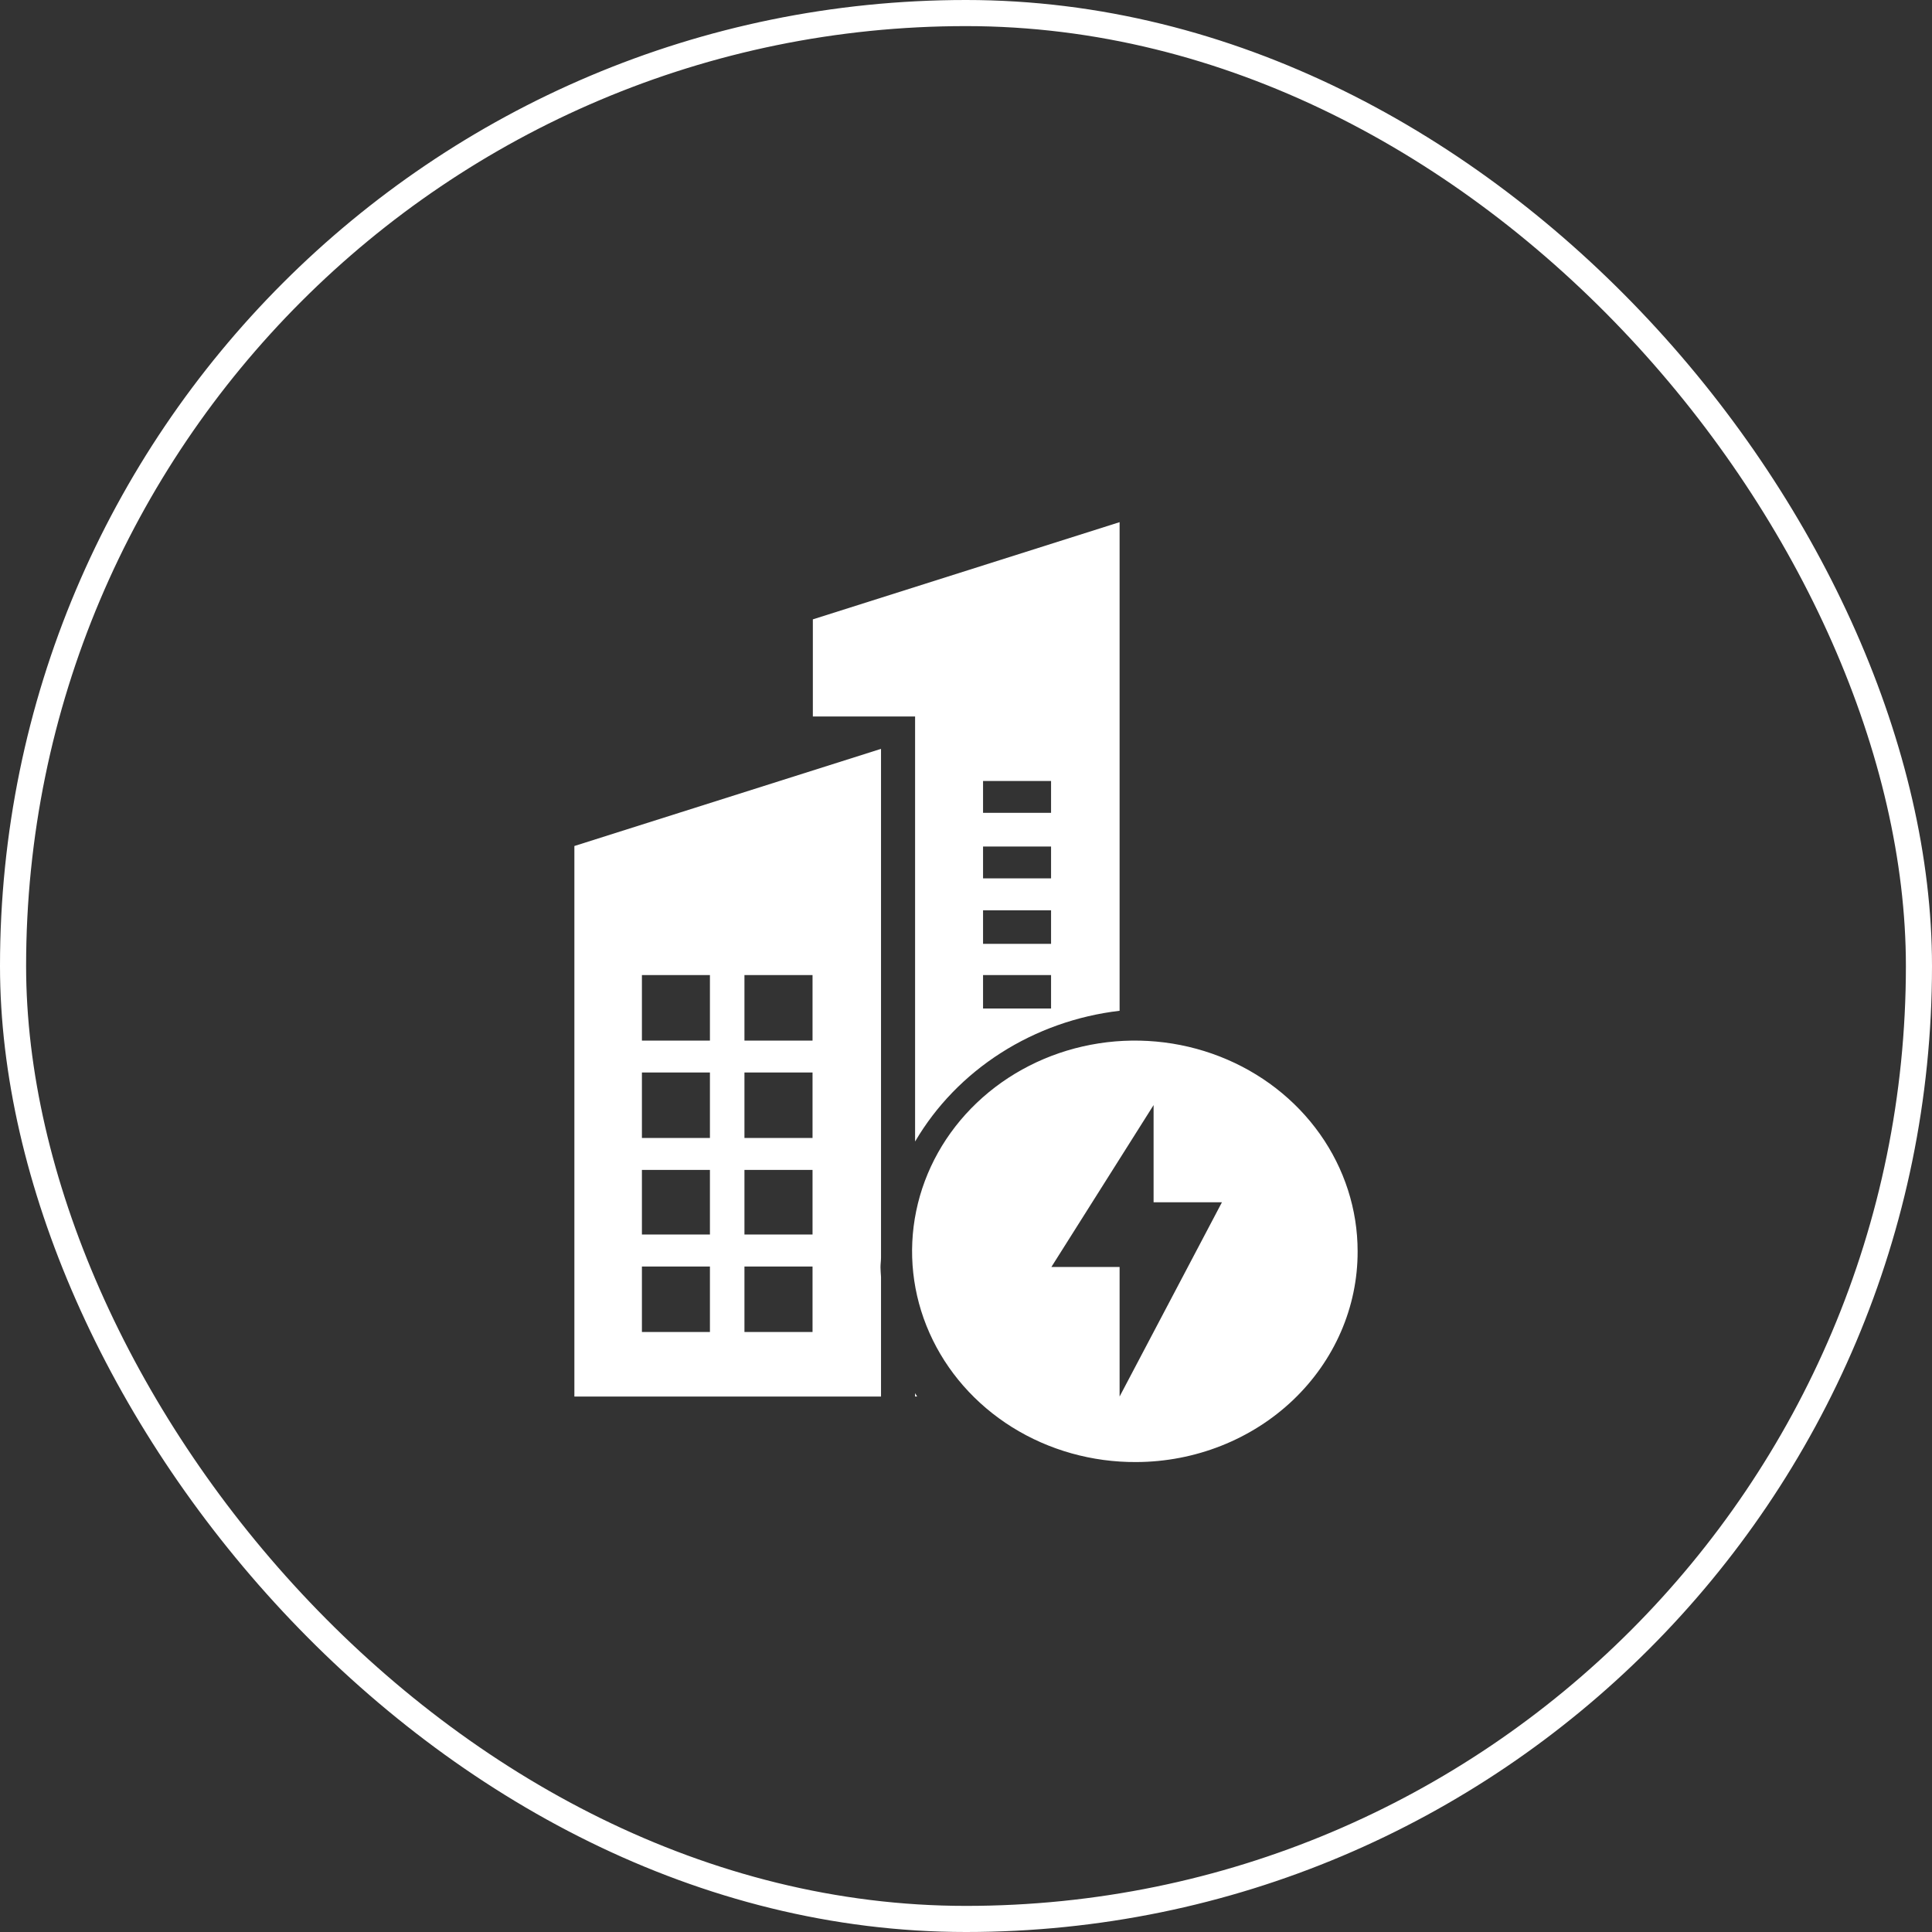
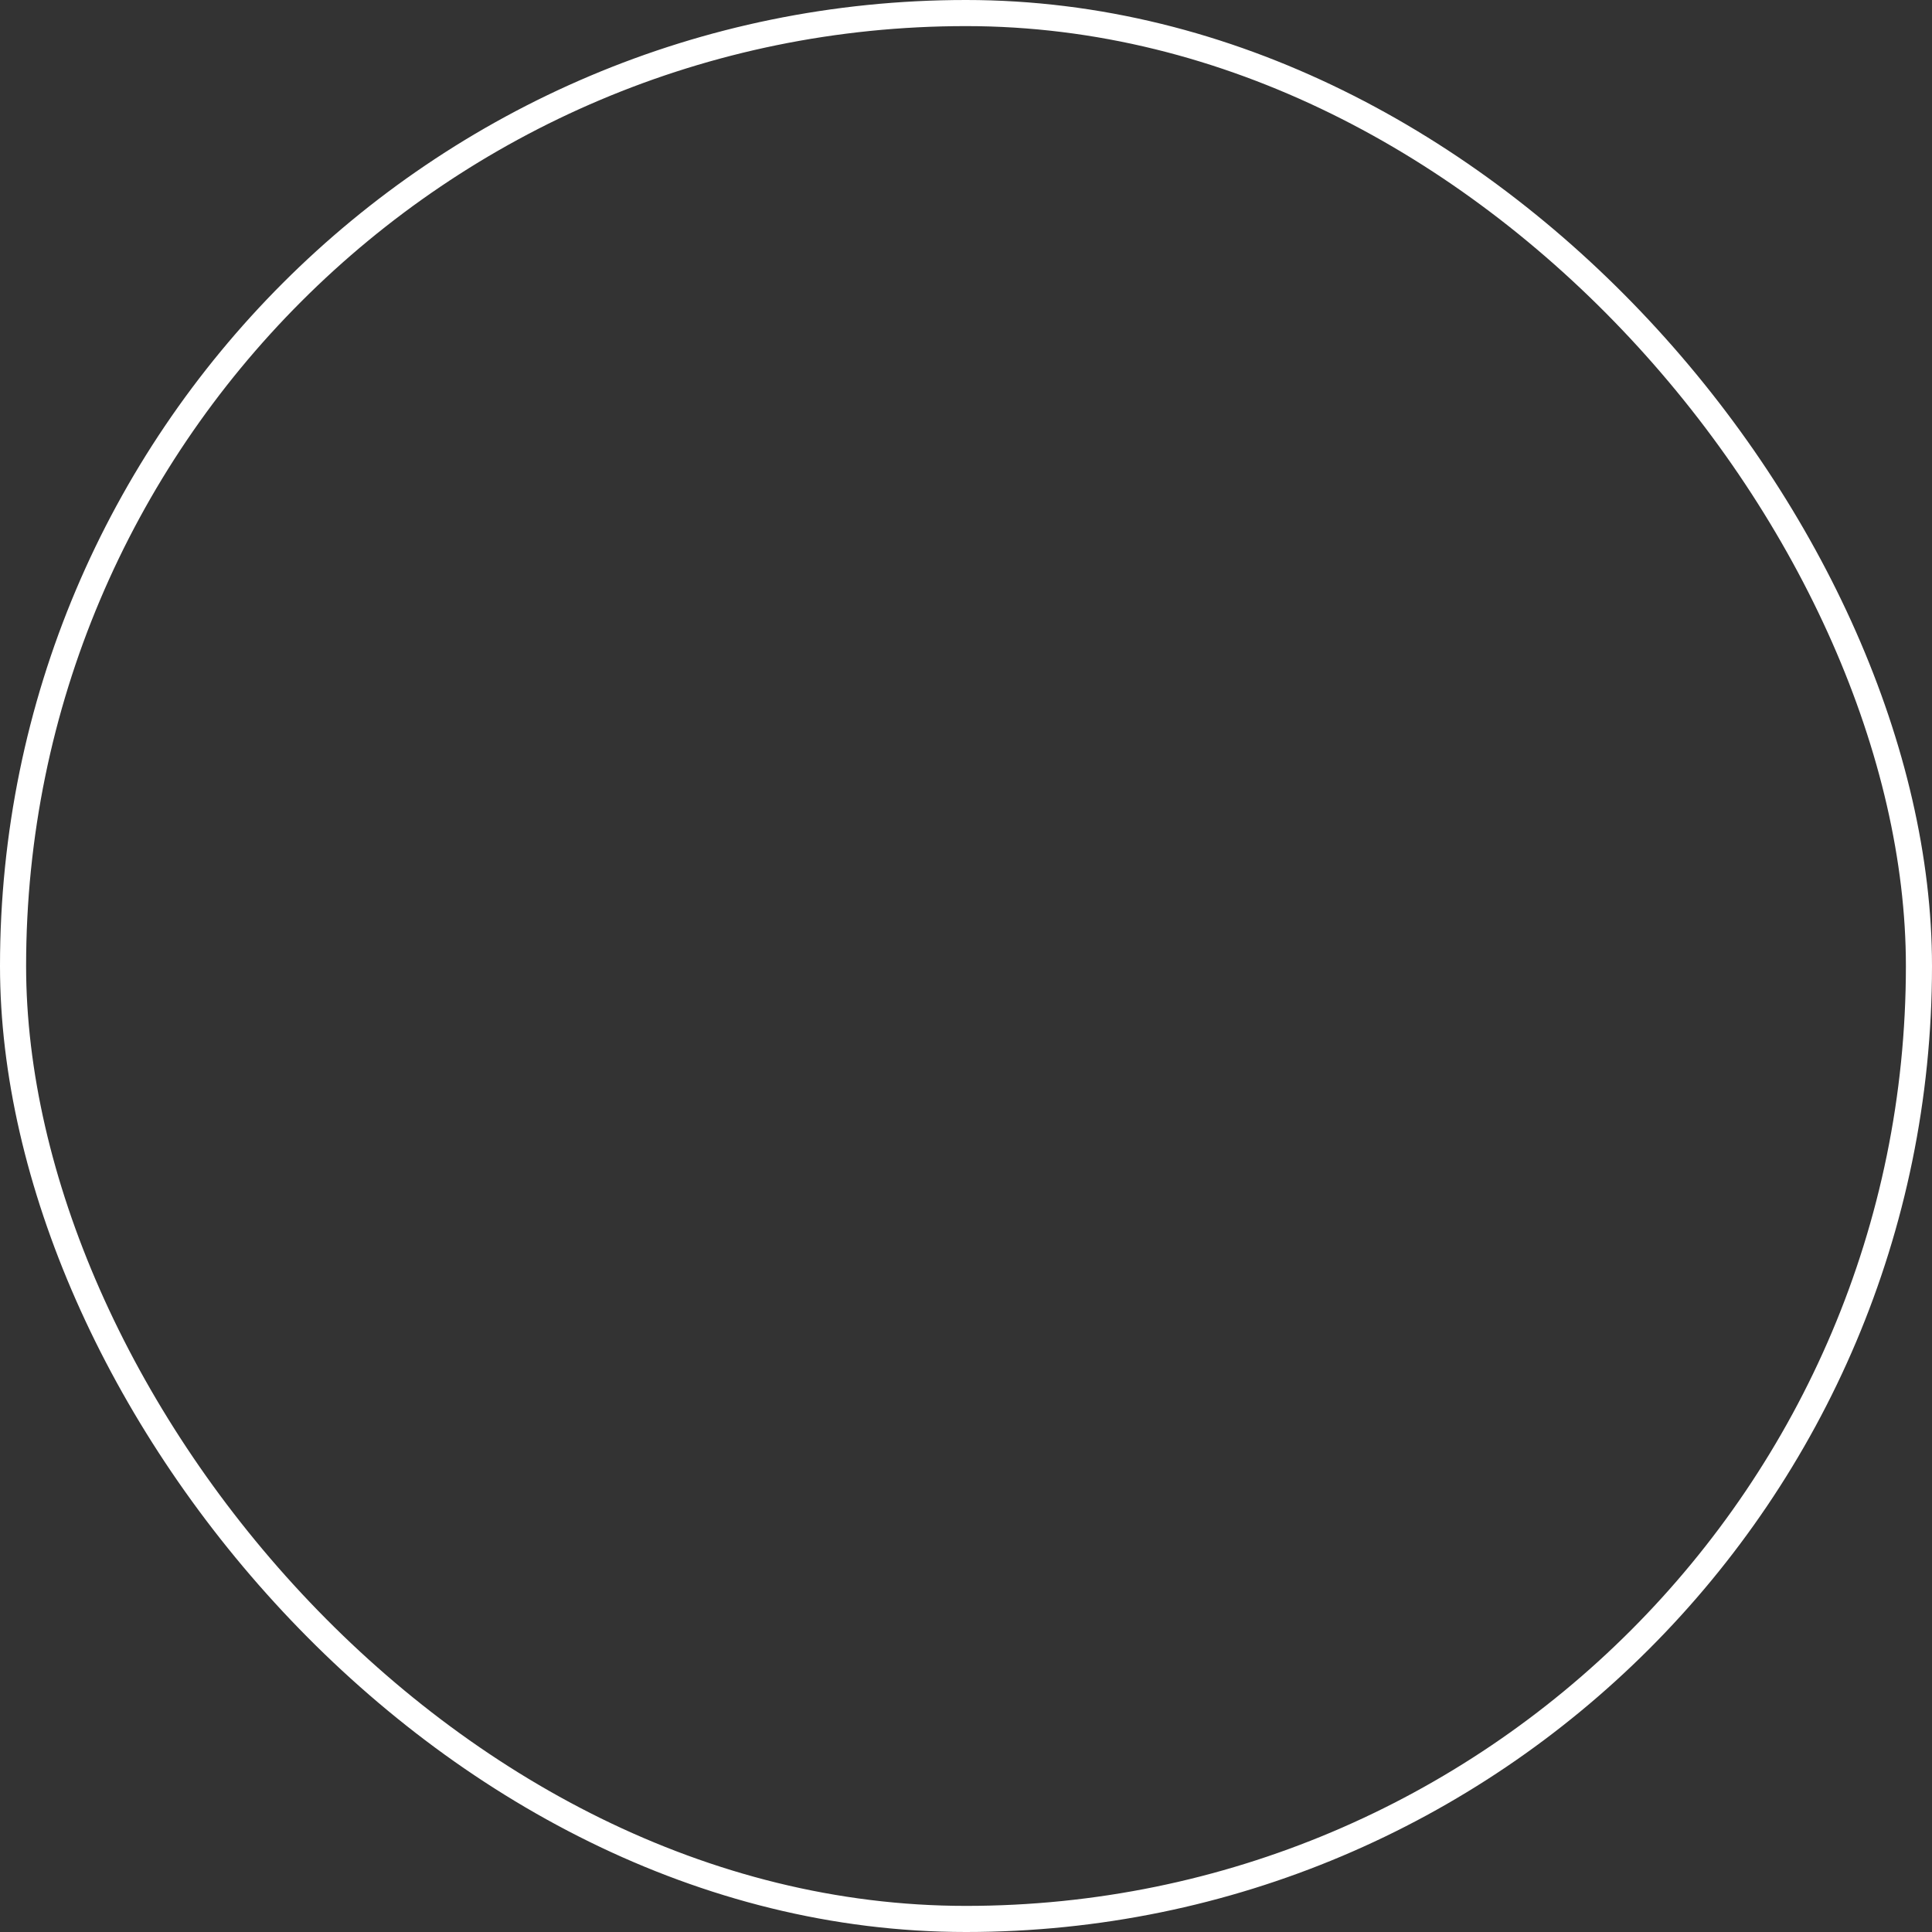
<svg xmlns="http://www.w3.org/2000/svg" width="74" height="74" viewBox="0 0 74 74" fill="none">
  <rect x="0" y="0" width="74" height="74" fill="#333333" stroke="none" />
  <rect x="0.5" y="0.5" width="73" height="73" rx="36.5" stroke="white" />
-   <path d="M43.524 56C41.834 56.01 40.179 55.546 38.768 54.666C37.358 53.785 36.255 52.528 35.601 51.054C34.946 49.581 34.769 47.956 35.092 46.387C35.415 44.818 36.223 43.374 37.414 42.24C38.605 41.106 40.125 40.332 41.782 40.016C43.439 39.7 45.157 39.857 46.719 40.466C48.282 41.076 49.618 42.11 50.558 43.439C51.498 44.767 52 46.33 52 47.928C52.006 50.062 51.117 52.11 49.528 53.624C47.939 55.137 45.779 55.992 43.524 56ZM44.185 46.044V42.327L40.27 48.529H42.883V53.491L46.803 46.05H44.184L44.185 46.044ZM35.05 43.713V27.443H31.134V23.723L42.883 20V38.715C41.254 38.907 39.696 39.461 38.336 40.33C36.975 41.199 35.851 42.359 35.054 43.717L35.05 43.713ZM37.654 38.628H40.258V37.348H37.653V38.636L37.654 38.628ZM37.654 36.152H40.258V34.866H37.653V36.156L37.654 36.152ZM37.654 33.643H40.258V32.423H37.653V33.64L37.654 33.643ZM37.654 31.134H40.258V29.913H37.653V31.131L37.654 31.134ZM33.745 48.167C33.745 48.292 33.725 48.413 33.725 48.539C33.725 48.666 33.739 48.787 33.745 48.911V53.492H22V32.404L33.745 28.683V48.167ZM27.192 37.348H24.587V39.857H27.192V37.348ZM27.192 41.078H24.587V43.587H27.192V41.078ZM27.192 44.811H24.587V47.285H27.192V44.807V44.811ZM27.192 48.51H24.587V51.018H27.192V48.51ZM31.122 37.348H28.514V39.857H31.122V37.348ZM31.122 41.078H28.514V43.587H31.122V41.078ZM31.122 44.811H28.514V47.285H31.122V44.807V44.811ZM31.122 48.51H28.514V51.018H31.122V48.51ZM35.049 53.491V53.362C35.073 53.406 35.105 53.446 35.13 53.49H35.049V53.491Z" fill="white" />
</svg>